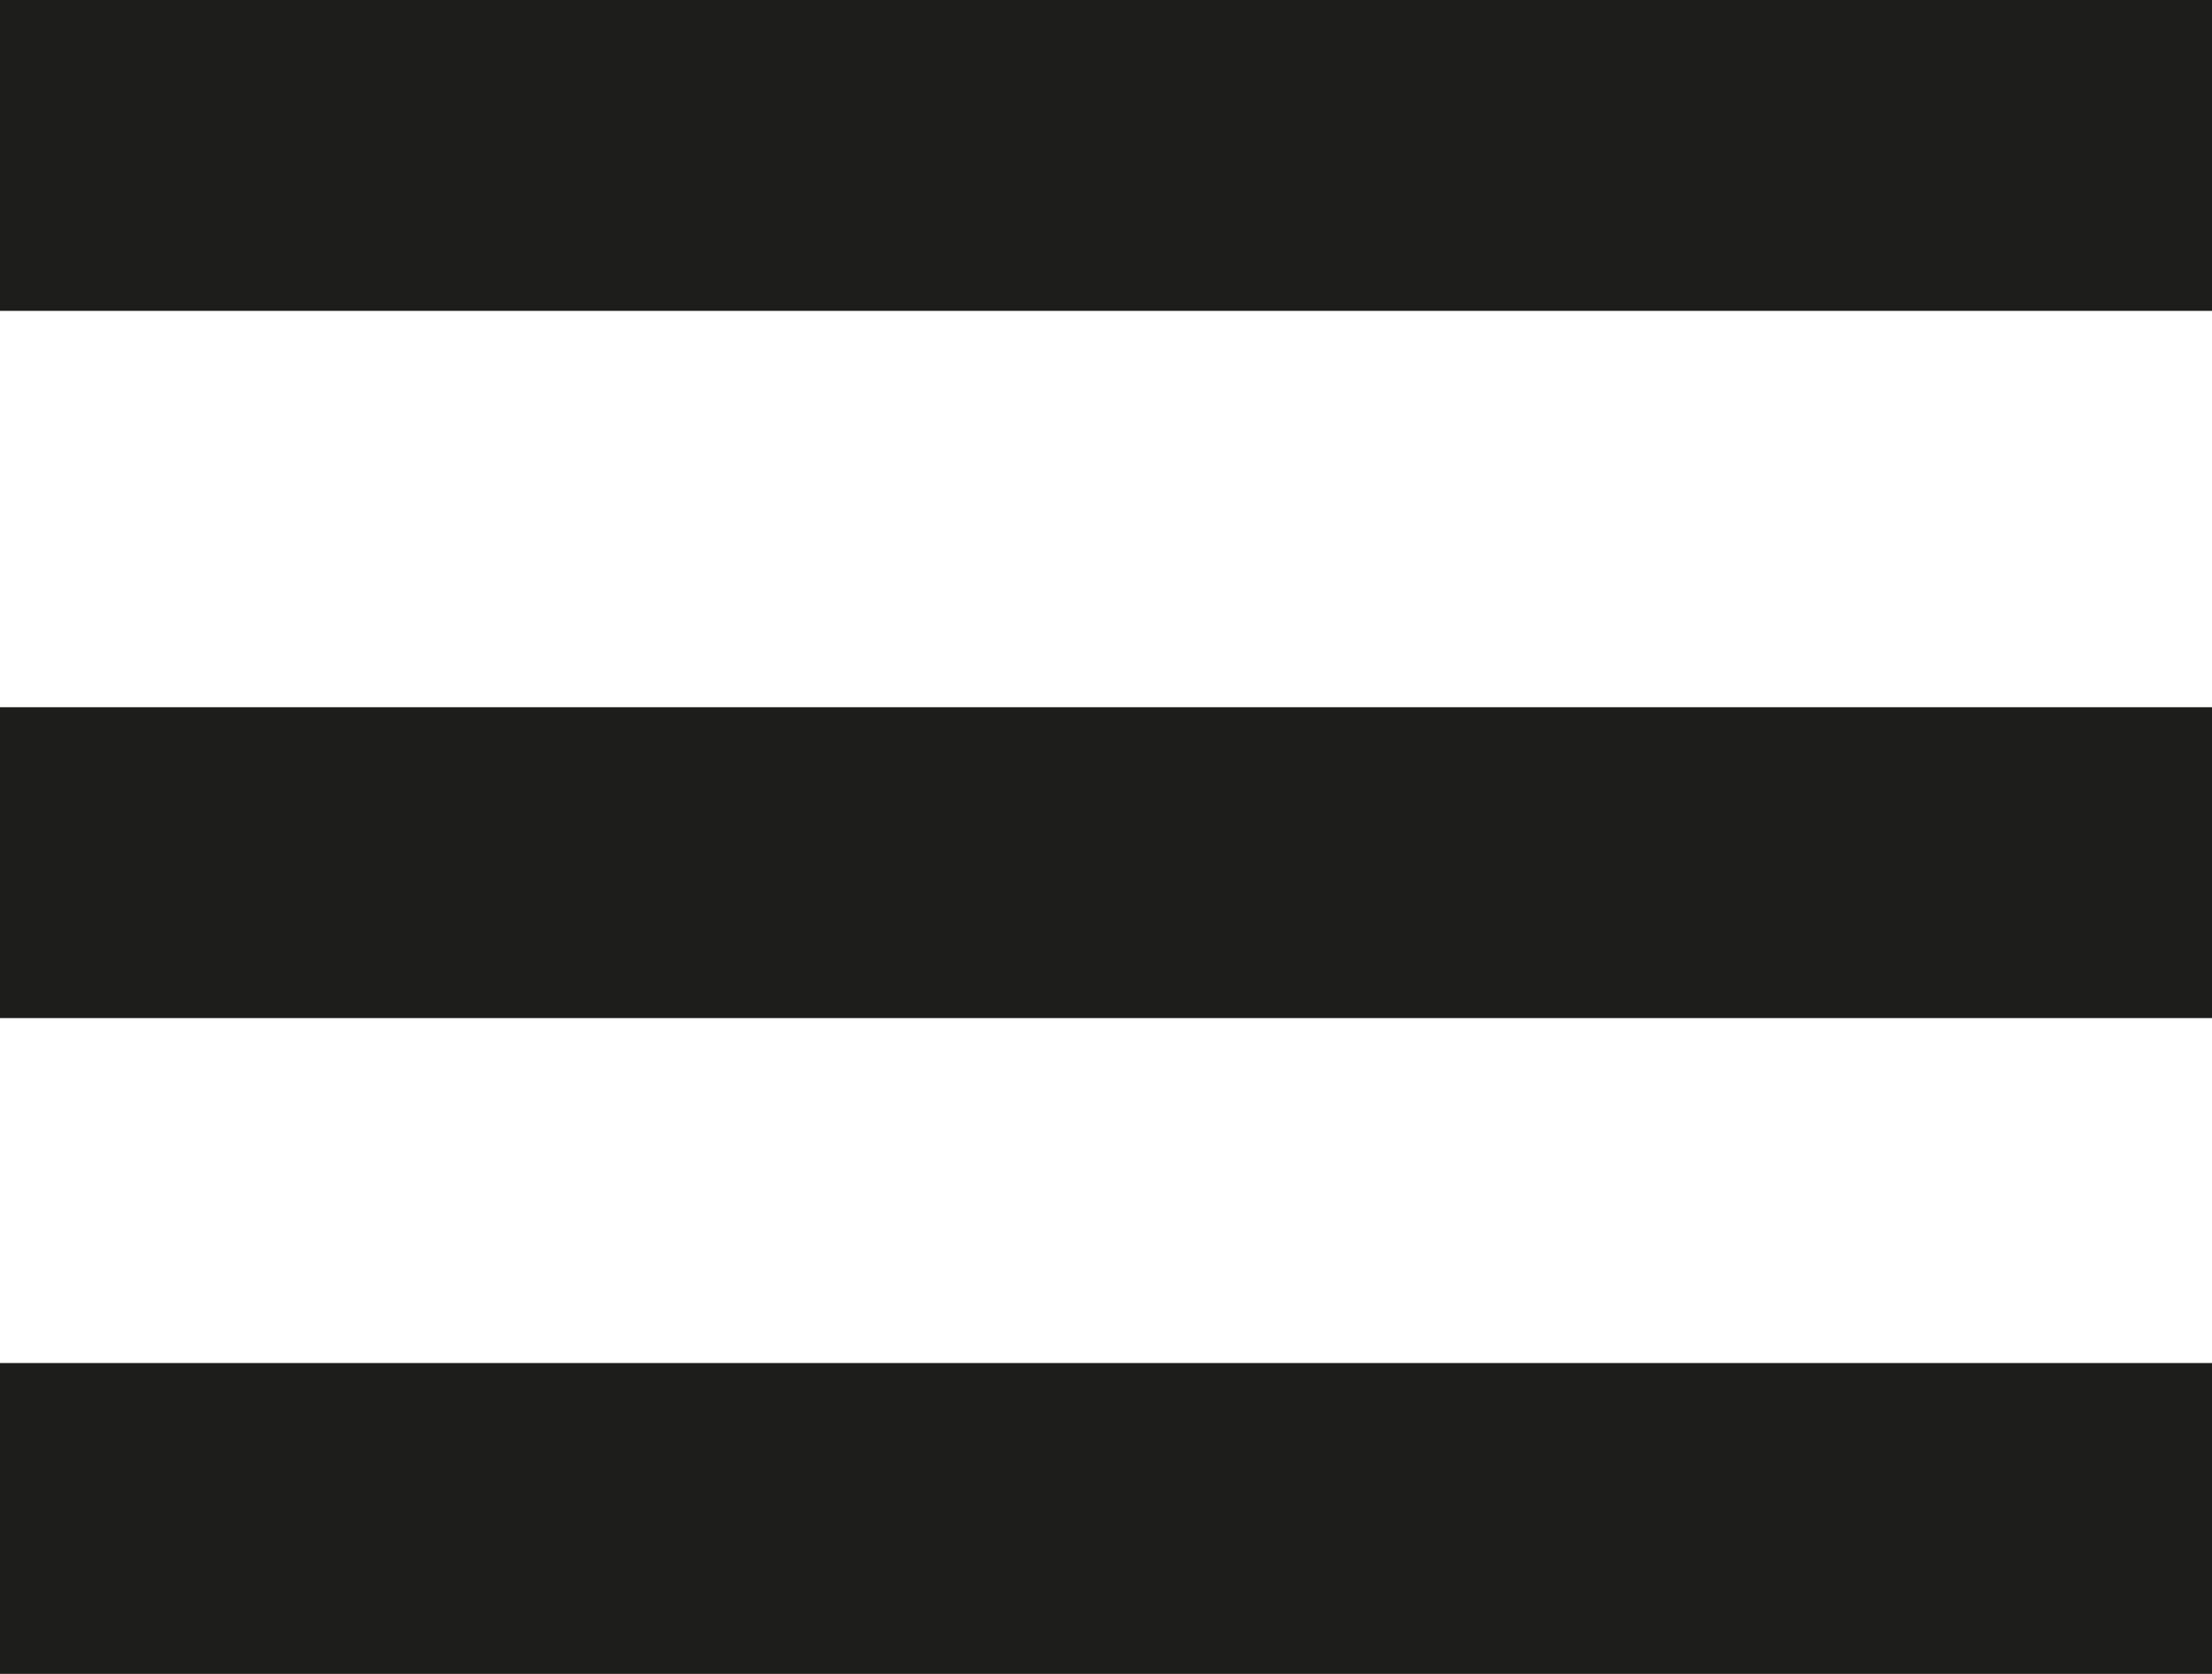
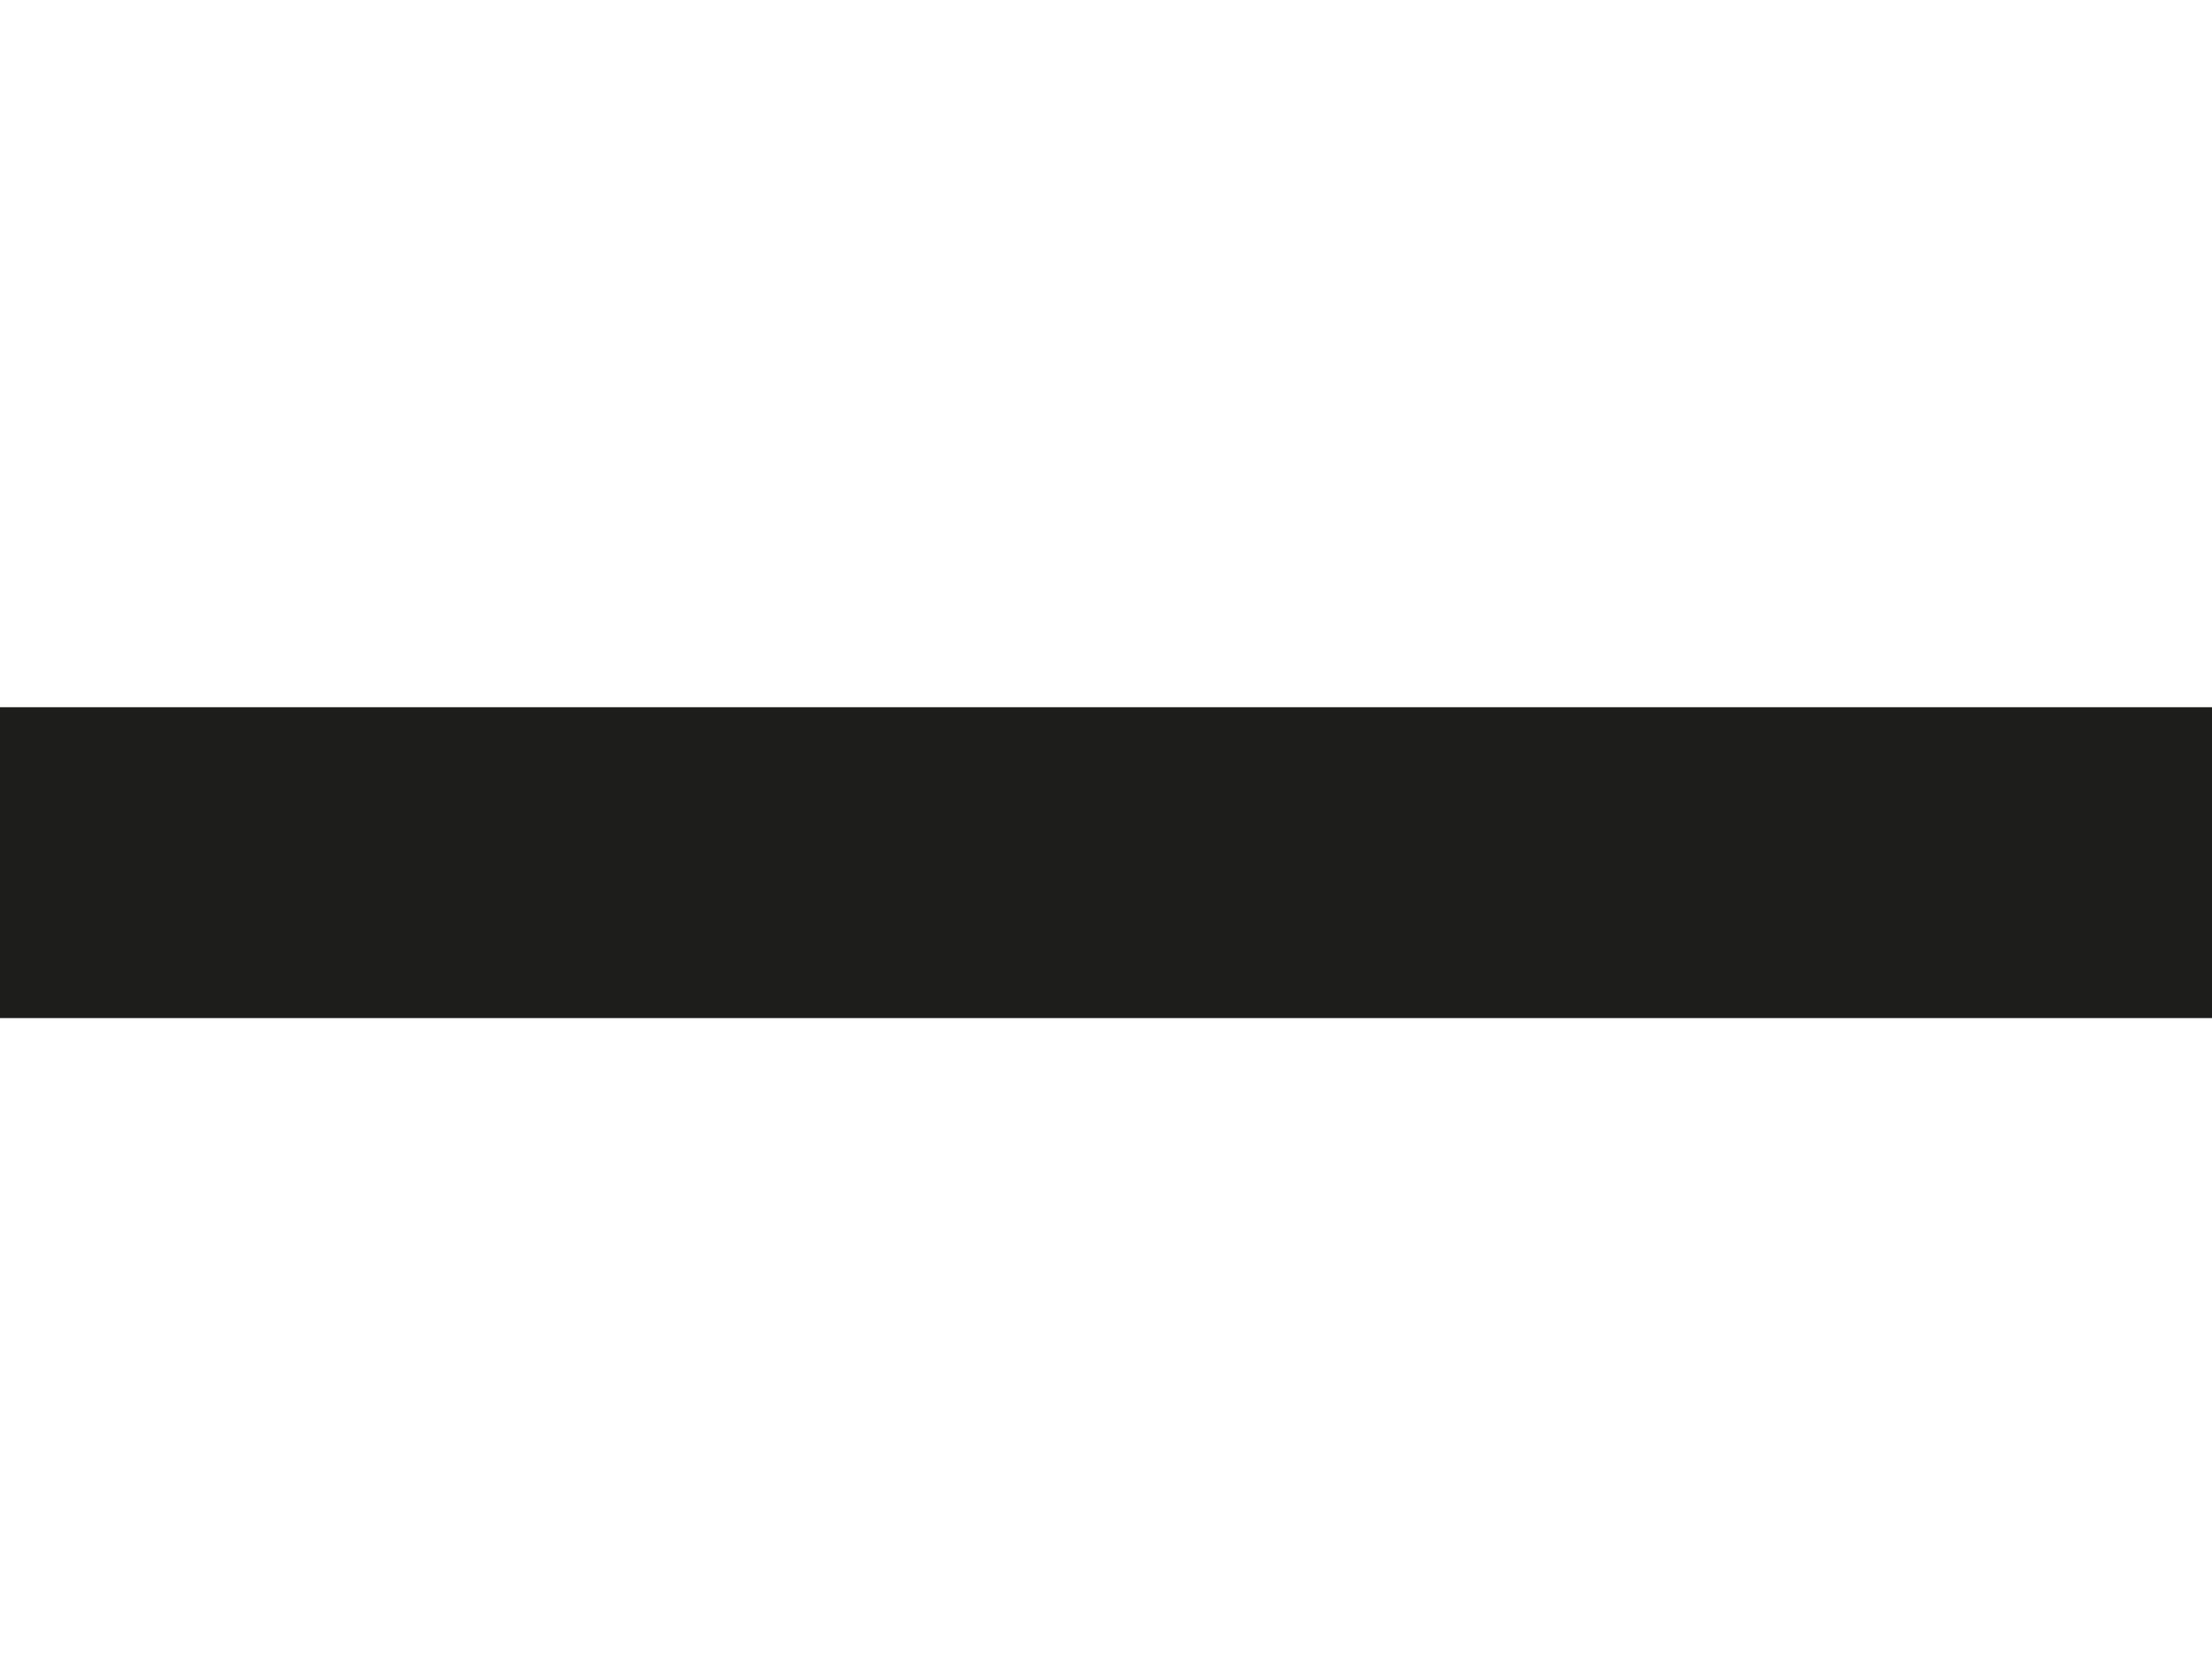
<svg xmlns="http://www.w3.org/2000/svg" width="37" height="28" id="fb8fa271-7bdb-43b5-b9c7-6bd631bda73c" data-name="Laag 6" viewBox="0 0 37 28">
  <defs>
    <style>.a622e6fb-c65e-4191-8b5f-58b3087e9981{fill:#1d1d1b;}</style>
  </defs>
-   <rect class="a622e6fb-c65e-4191-8b5f-58b3087e9981" y="22.8" width="37" height="5.2" />
  <rect class="a622e6fb-c65e-4191-8b5f-58b3087e9981" y="11.83" width="37" height="5.2" />
-   <rect class="a622e6fb-c65e-4191-8b5f-58b3087e9981" width="37" height="5.2" />
</svg>